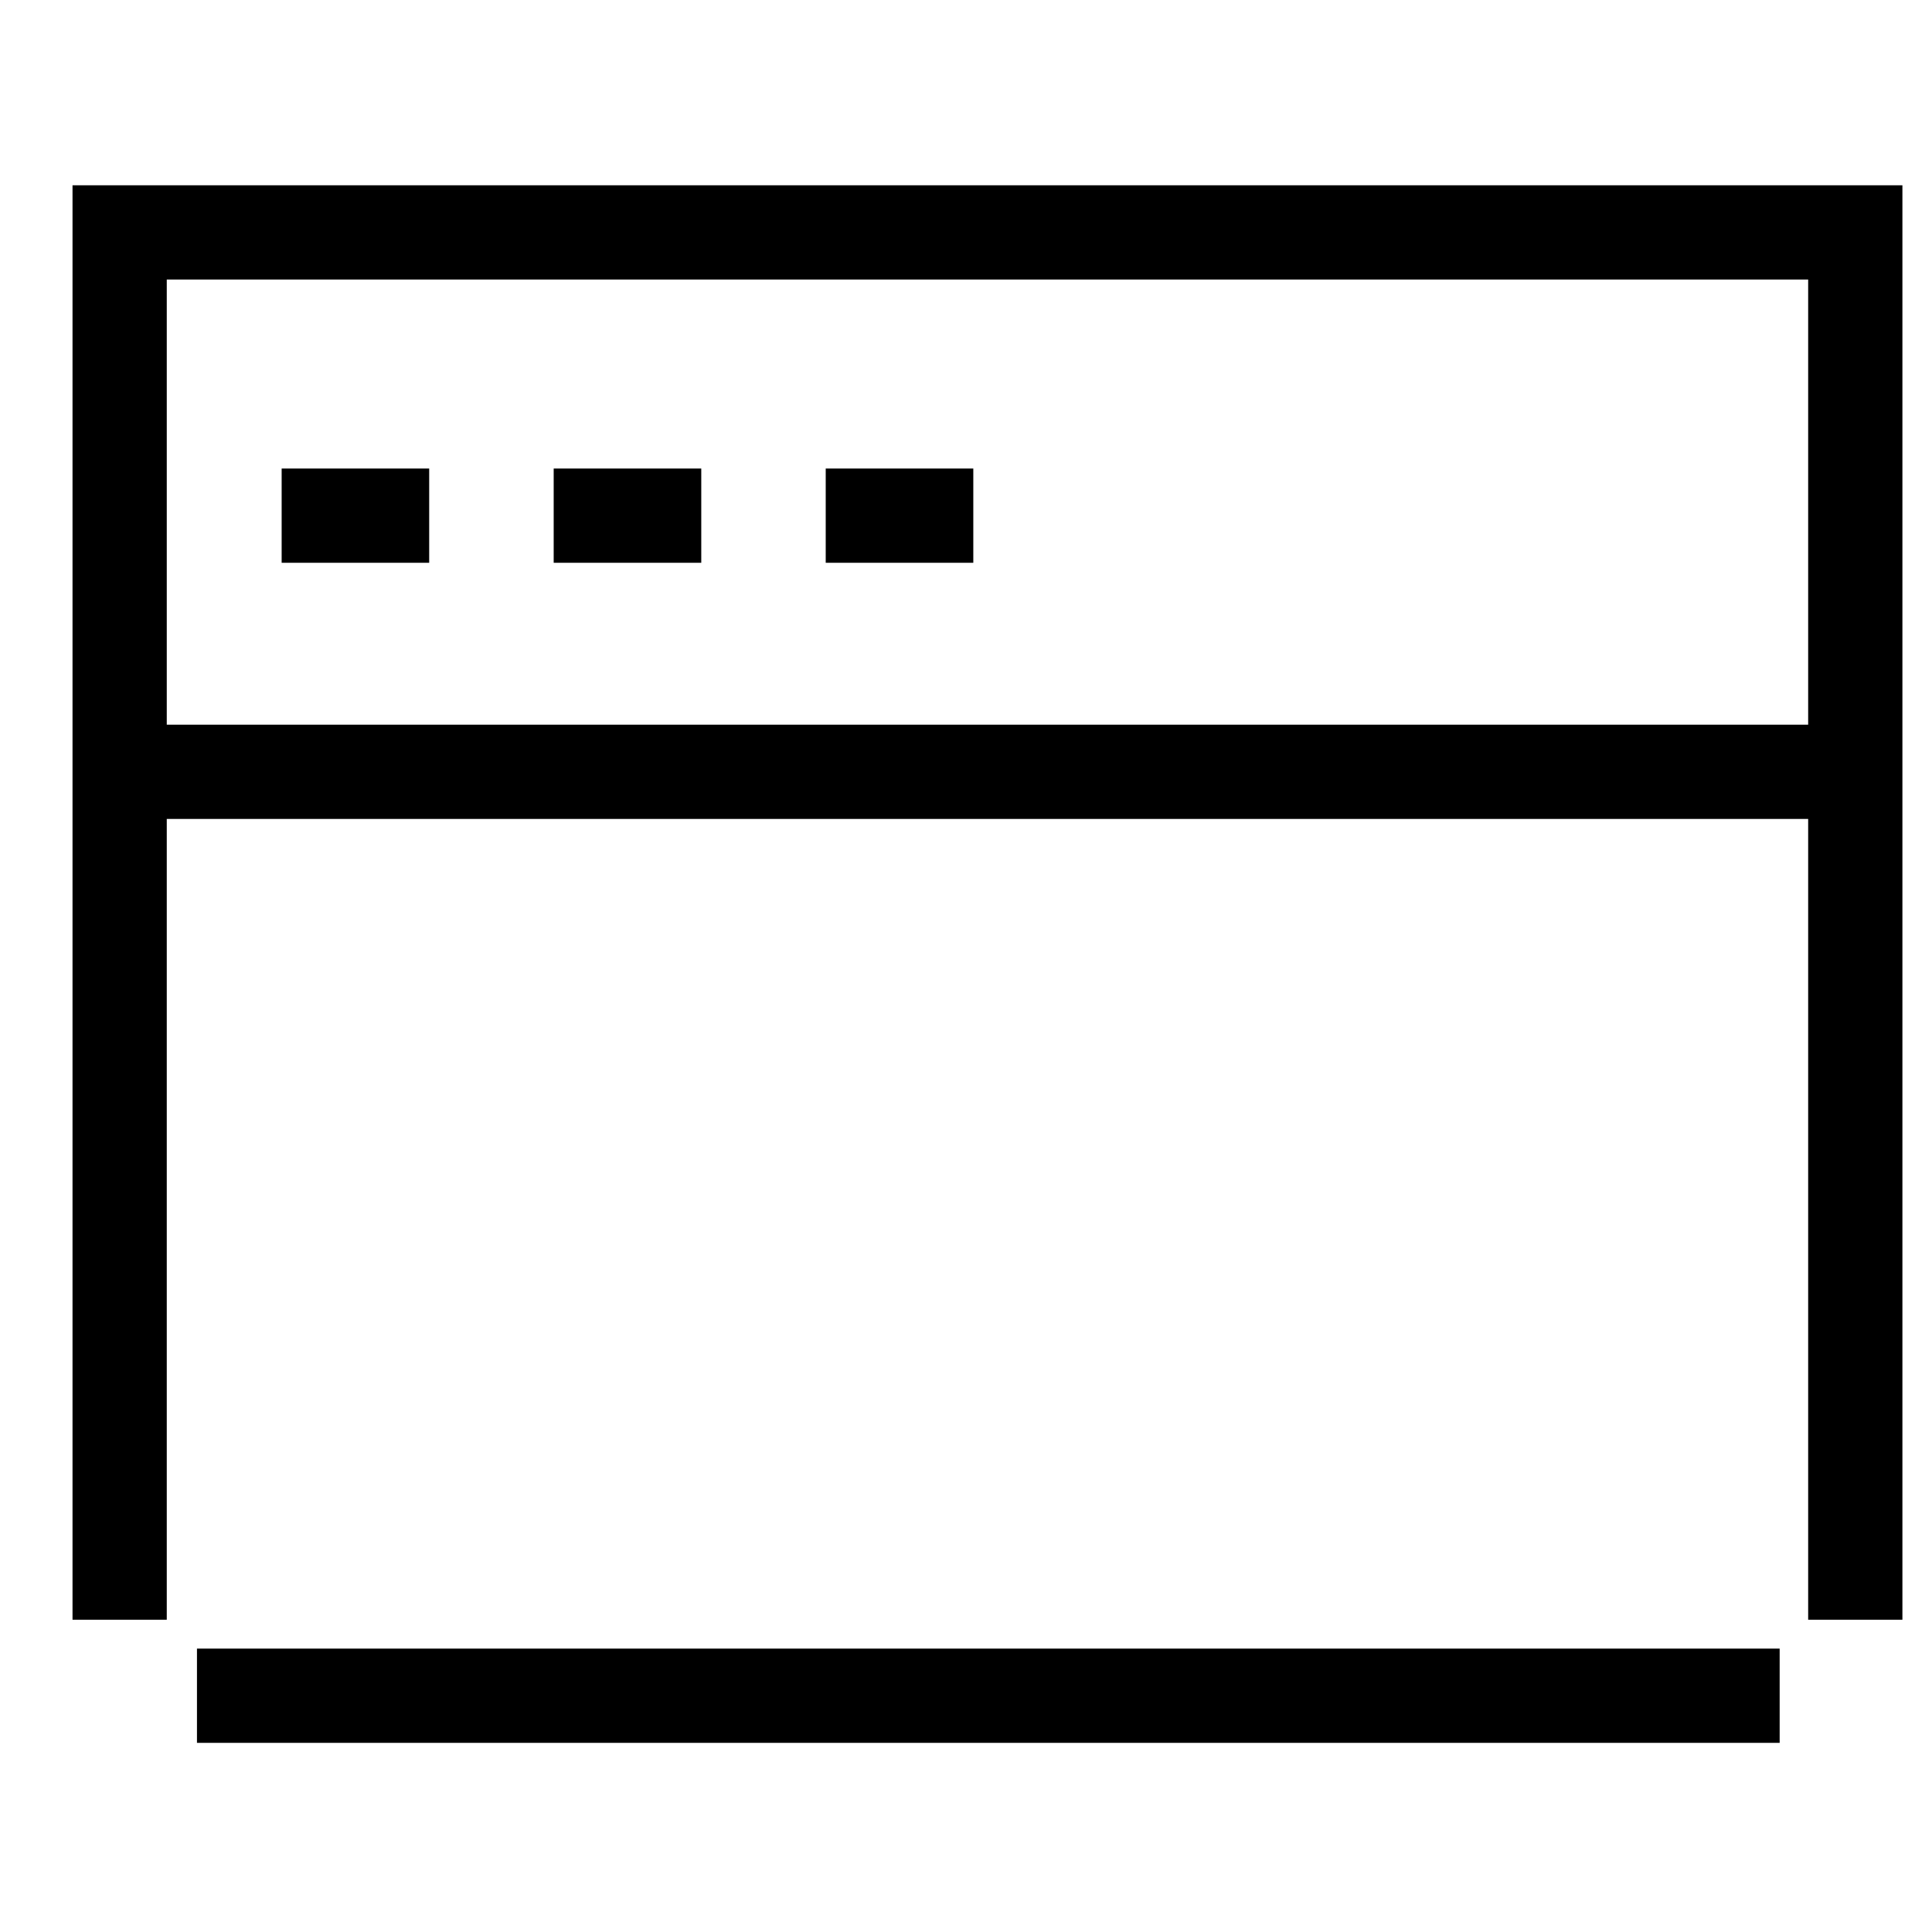
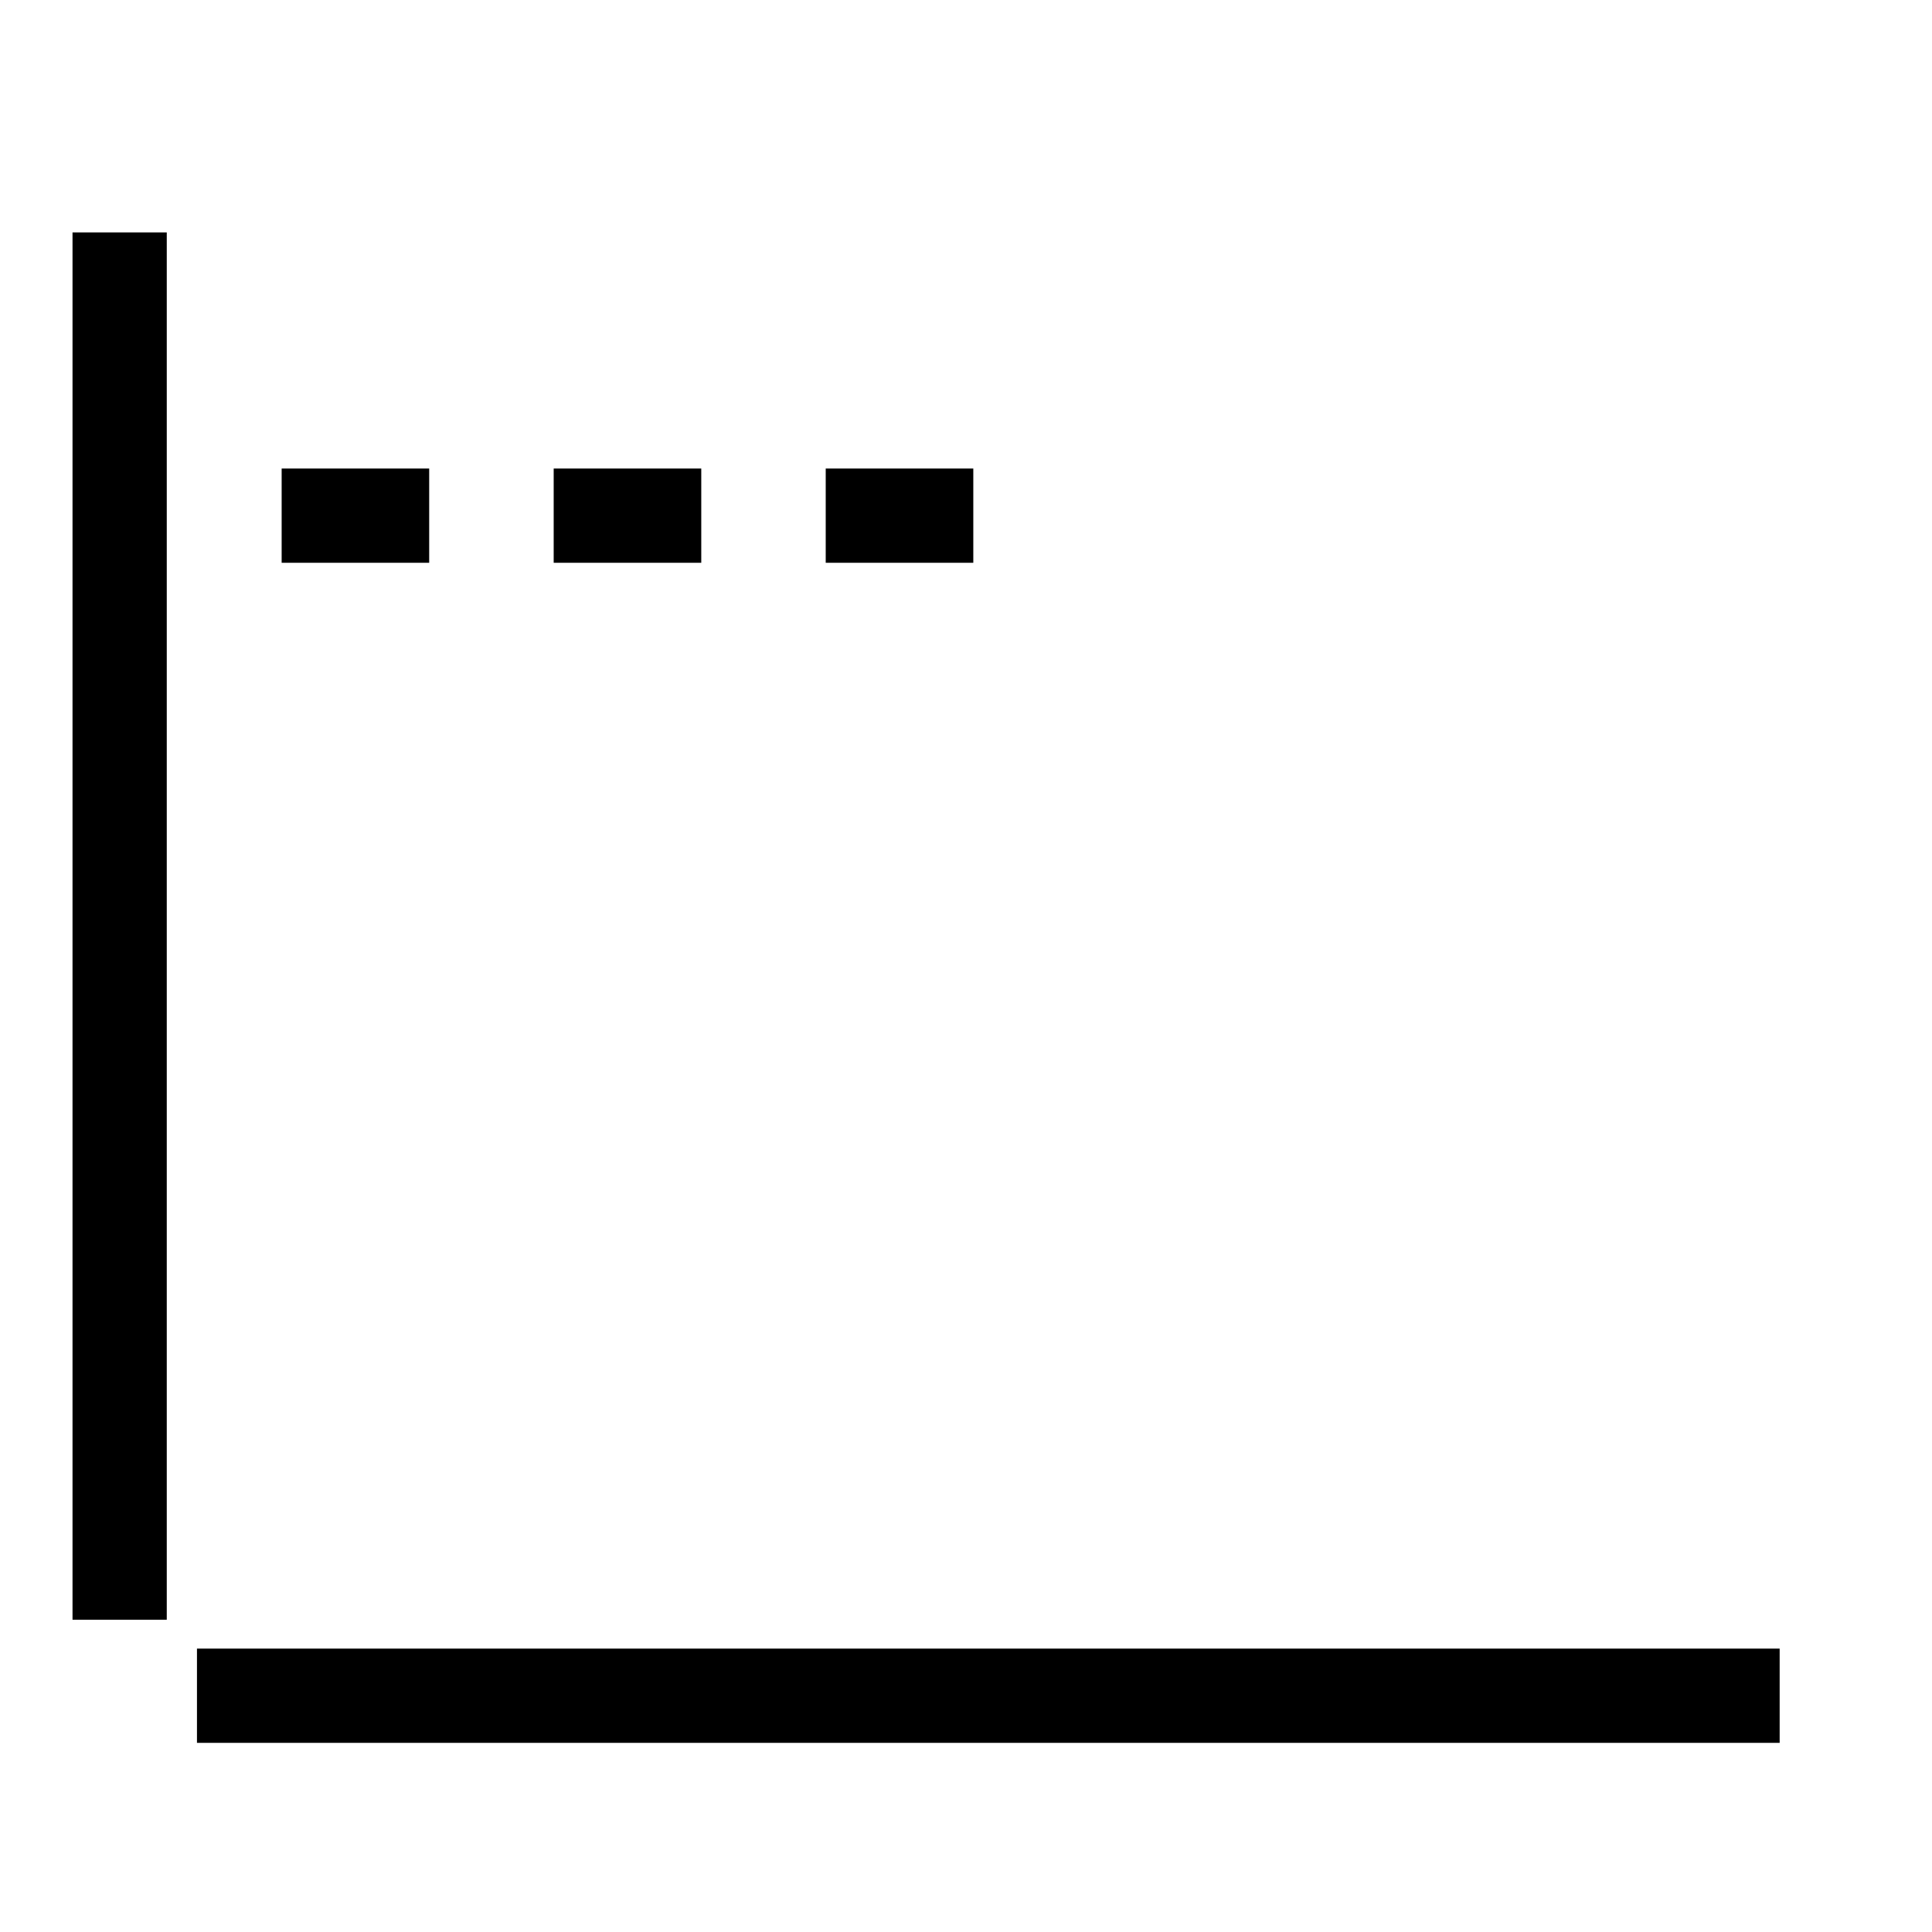
<svg xmlns="http://www.w3.org/2000/svg" width="41" height="41" viewBox="0 0 41 41" fill="none">
  <g clip-path="url(#clip0_13329_41406)">
-     <path d="M2.539 34.373V4.932H39.372V34.373" stroke="black" stroke-width="2" stroke-miterlimit="10" />
-     <path d="M2.555 16.379H39.387" stroke="black" stroke-width="2" stroke-miterlimit="10" />
+     <path d="M2.539 34.373V4.932V34.373" stroke="black" stroke-width="2" stroke-miterlimit="10" />
    <path d="M4.18 35.986H37.767" stroke="black" stroke-width="2" stroke-miterlimit="10" />
    <path d="M17.523 10.943H20.655" stroke="black" stroke-width="2" stroke-miterlimit="10" />
    <path d="M11.75 10.943H14.882" stroke="black" stroke-width="2" stroke-miterlimit="10" />
    <path d="M5.977 10.943H9.108" stroke="black" stroke-width="2" stroke-miterlimit="10" />
  </g>
  <defs>
    <clipPath id="clip0_13329_41406">
      <rect width="40" height="40" fill="white" transform="translate(0.961 0.459)" />
    </clipPath>
  </defs>
</svg>